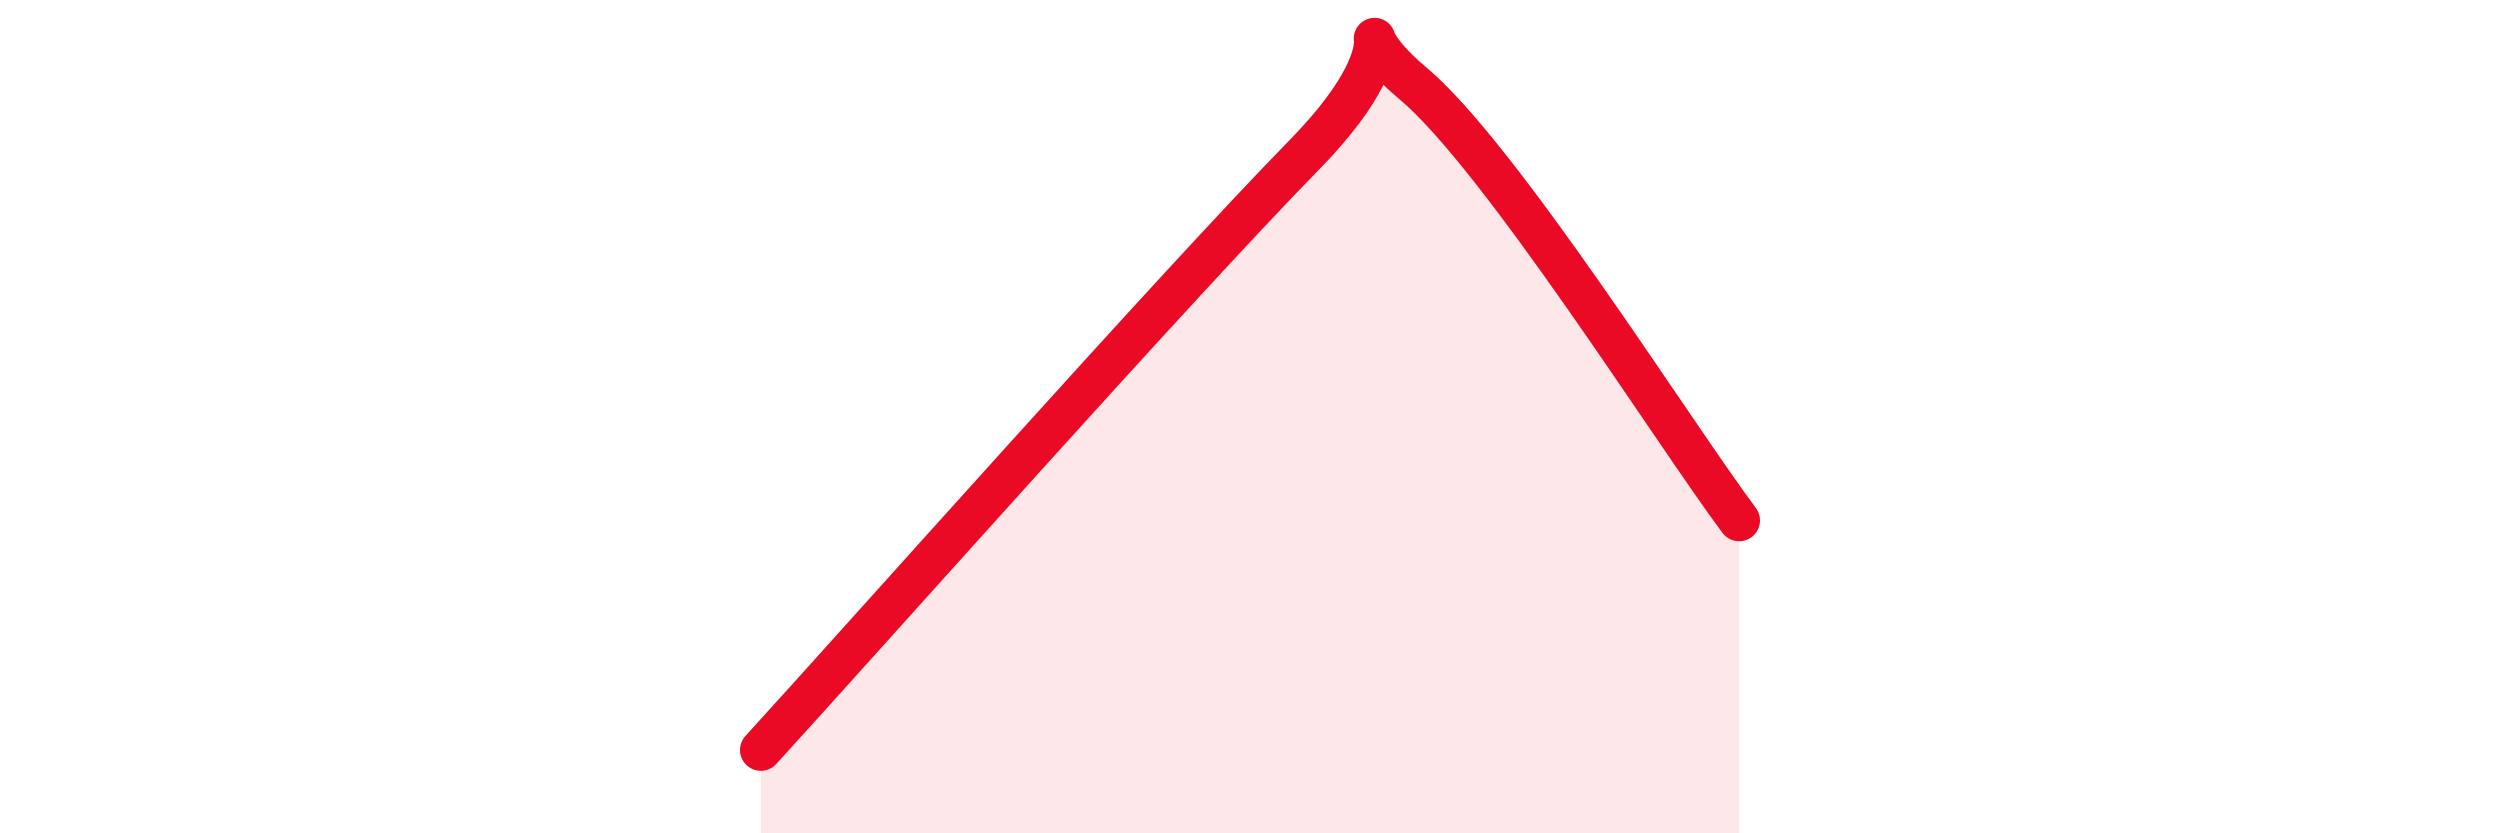
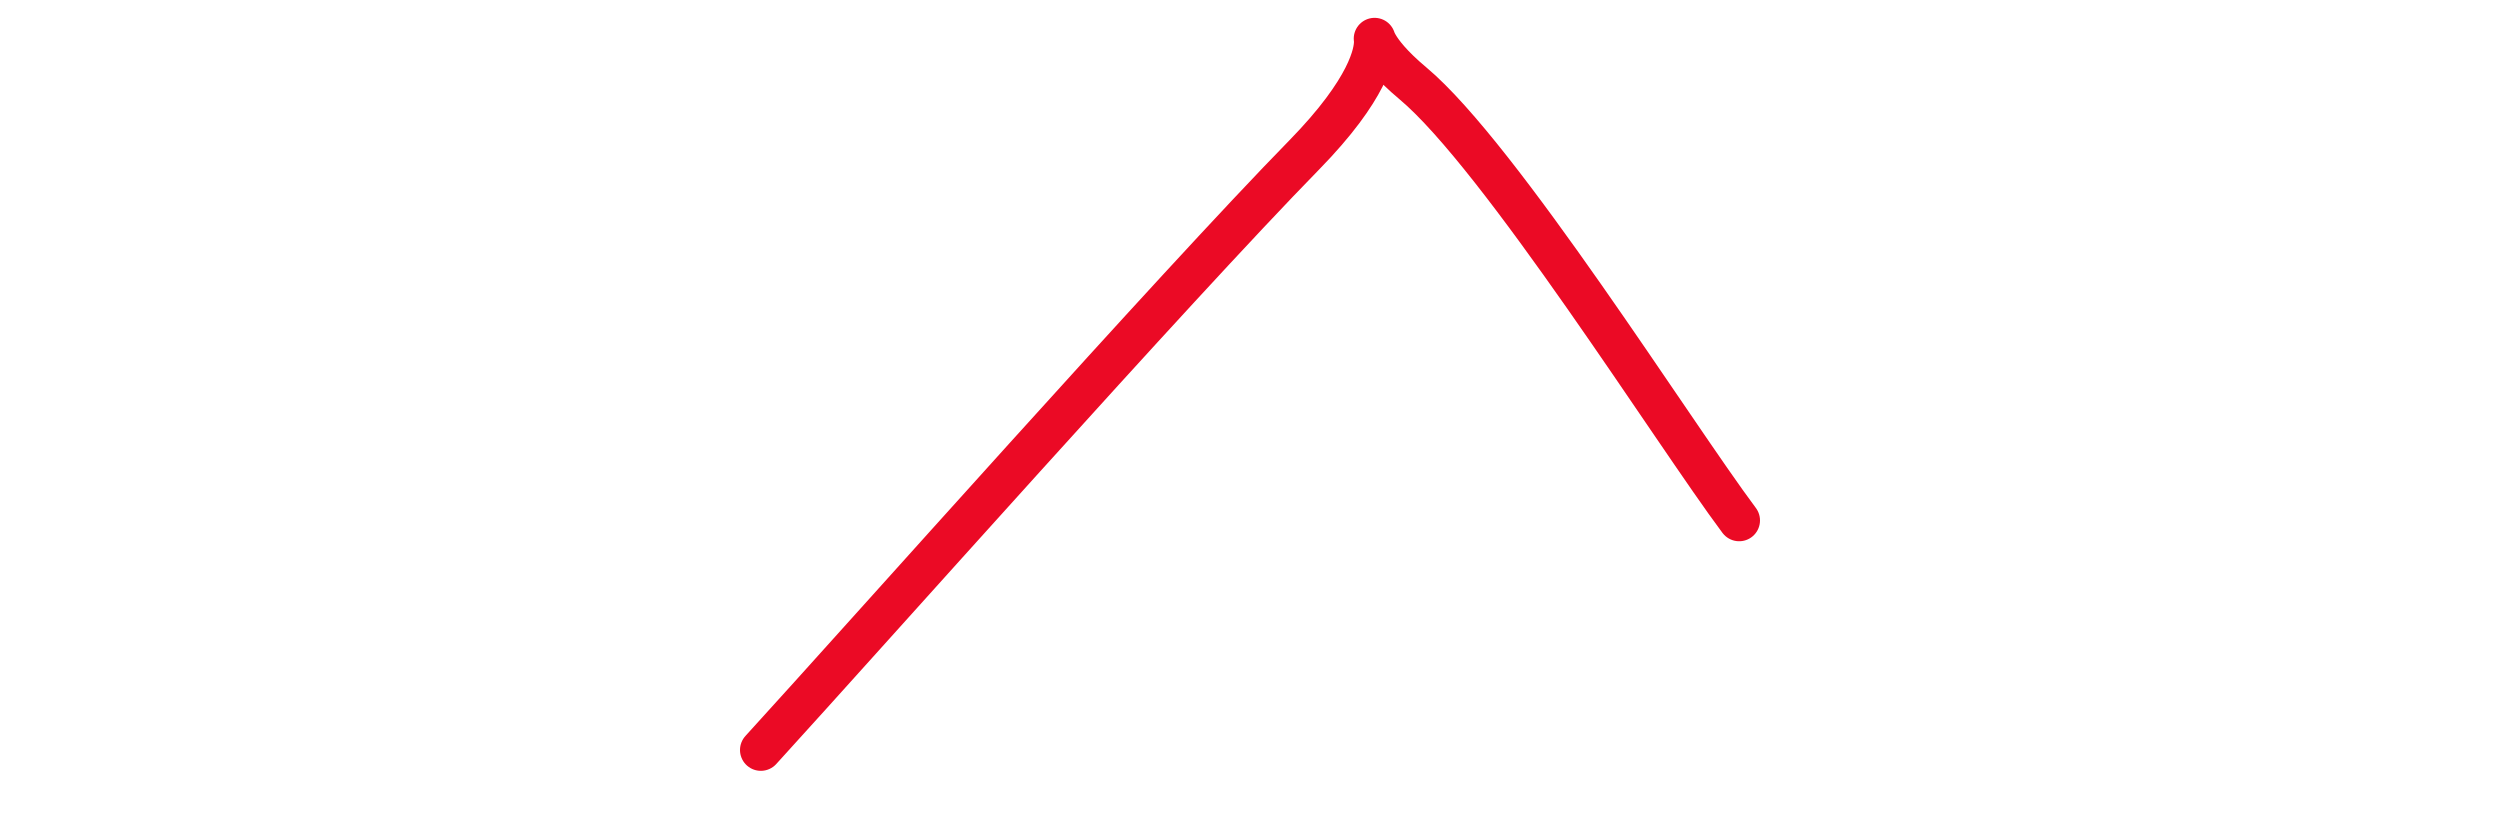
<svg xmlns="http://www.w3.org/2000/svg" width="60" height="20" viewBox="0 0 60 20">
-   <path d="M 18.26,18 C 20.87,15.14 28.17,6.92 31.3,3.72 C 34.43,0.52 31.82,0.25 33.91,2 C 36,3.75 40.17,10.39 41.74,12.49L41.74 20L18.26 20Z" fill="#EB0A25" opacity="0.1" stroke-linecap="round" stroke-linejoin="round" />
  <path d="M 18.26,18 C 20.87,15.14 28.17,6.92 31.3,3.72 C 34.43,0.52 31.82,0.25 33.91,2 C 36,3.75 40.17,10.39 41.74,12.49" stroke="#EB0A25" stroke-width="1" fill="none" stroke-linecap="round" stroke-linejoin="round" />
</svg>